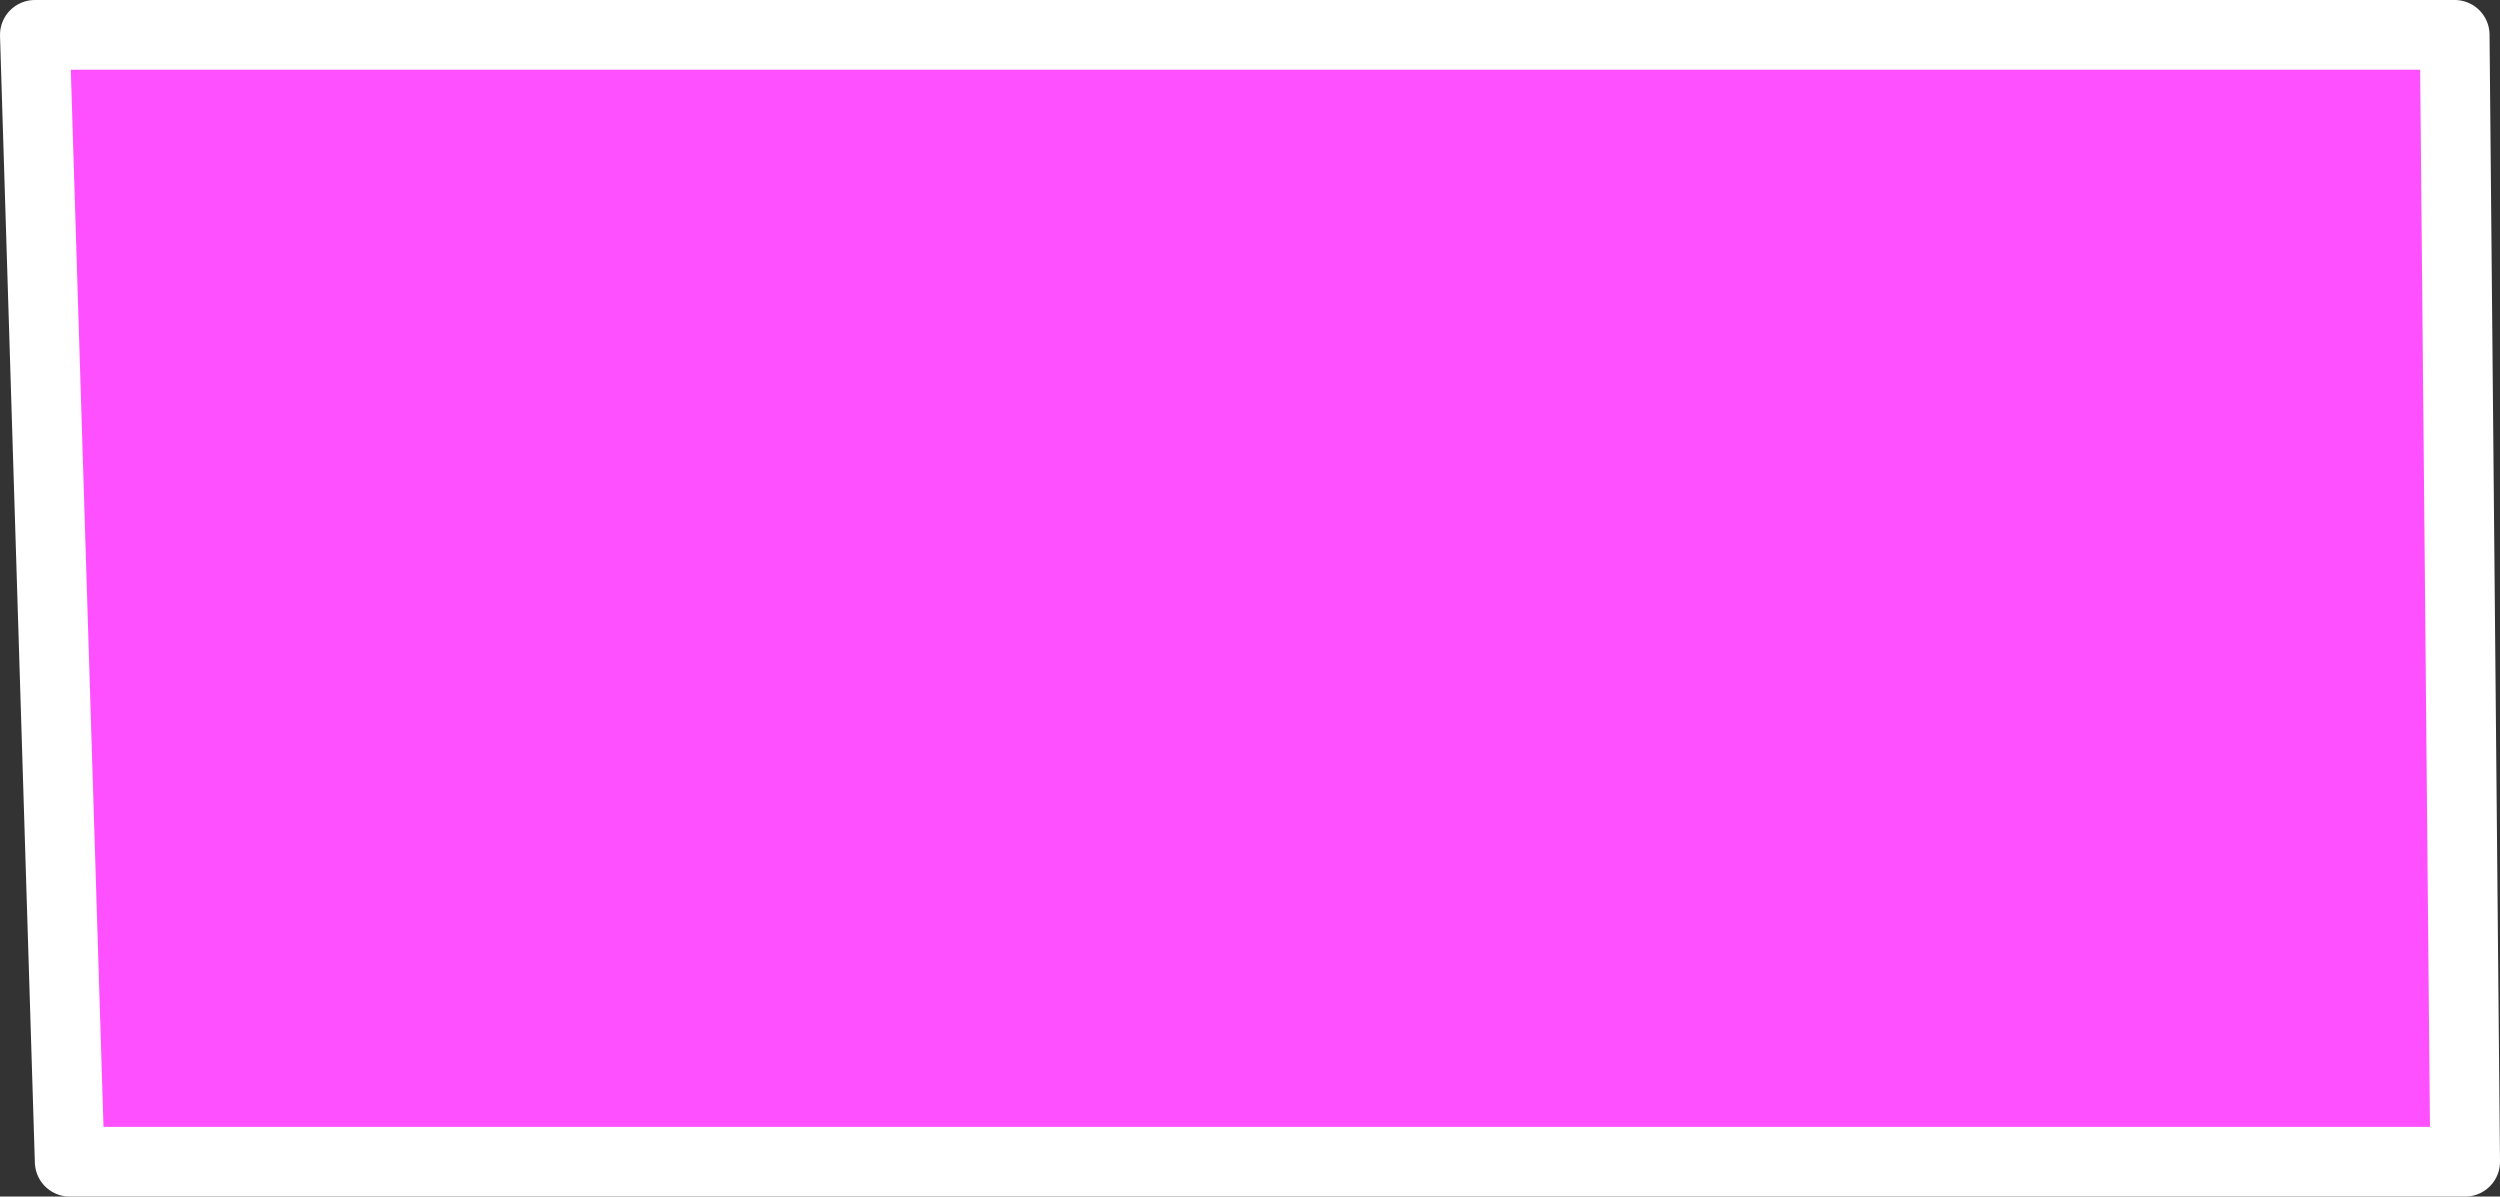
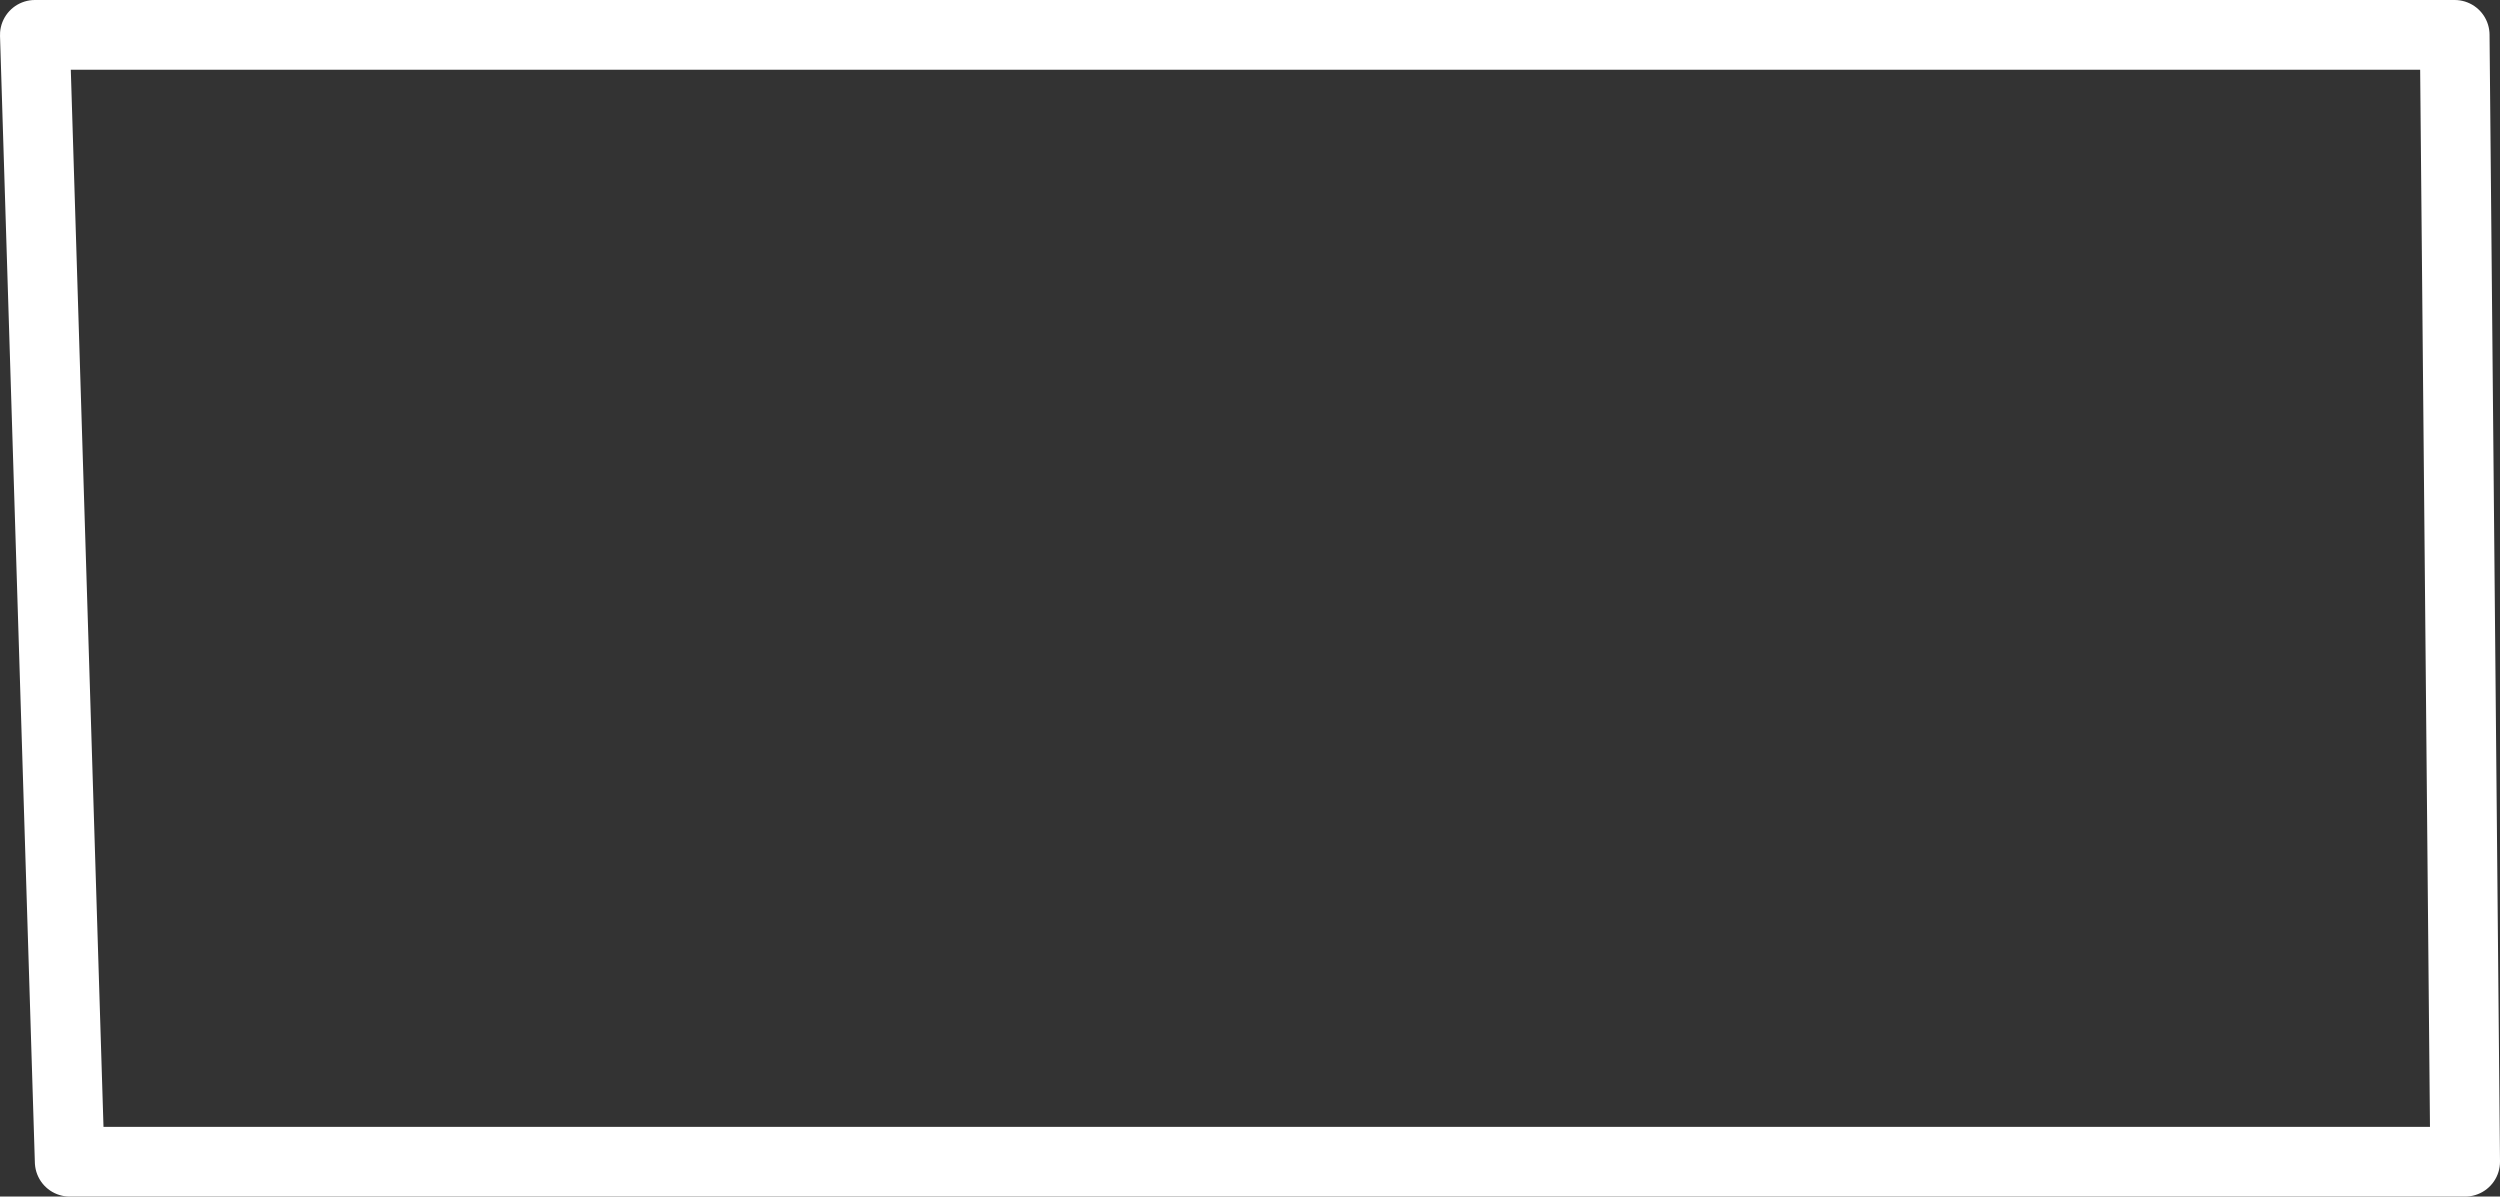
<svg xmlns="http://www.w3.org/2000/svg" height="51.5px" width="107.6px">
  <rect width="100%" height="100%" fill="#333333" stroke="none" />
  <g transform="matrix(1.0, 0.0, 0.0, 1.0, -17.0, -2.0)">
-     <path d="M123.1 52.0 L20.0 52.0 18.5 3.5 122.65 3.5 123.1 52.0" fill="#fe50fe" fill-rule="evenodd" stroke="none" />
    <path d="M123.1 52.0 L20.0 52.0 18.5 3.5 122.65 3.5 123.1 52.0 Z" fill="none" stroke="#ffffff" stroke-linecap="round" stroke-linejoin="round" stroke-width="3.0" />
  </g>
</svg>